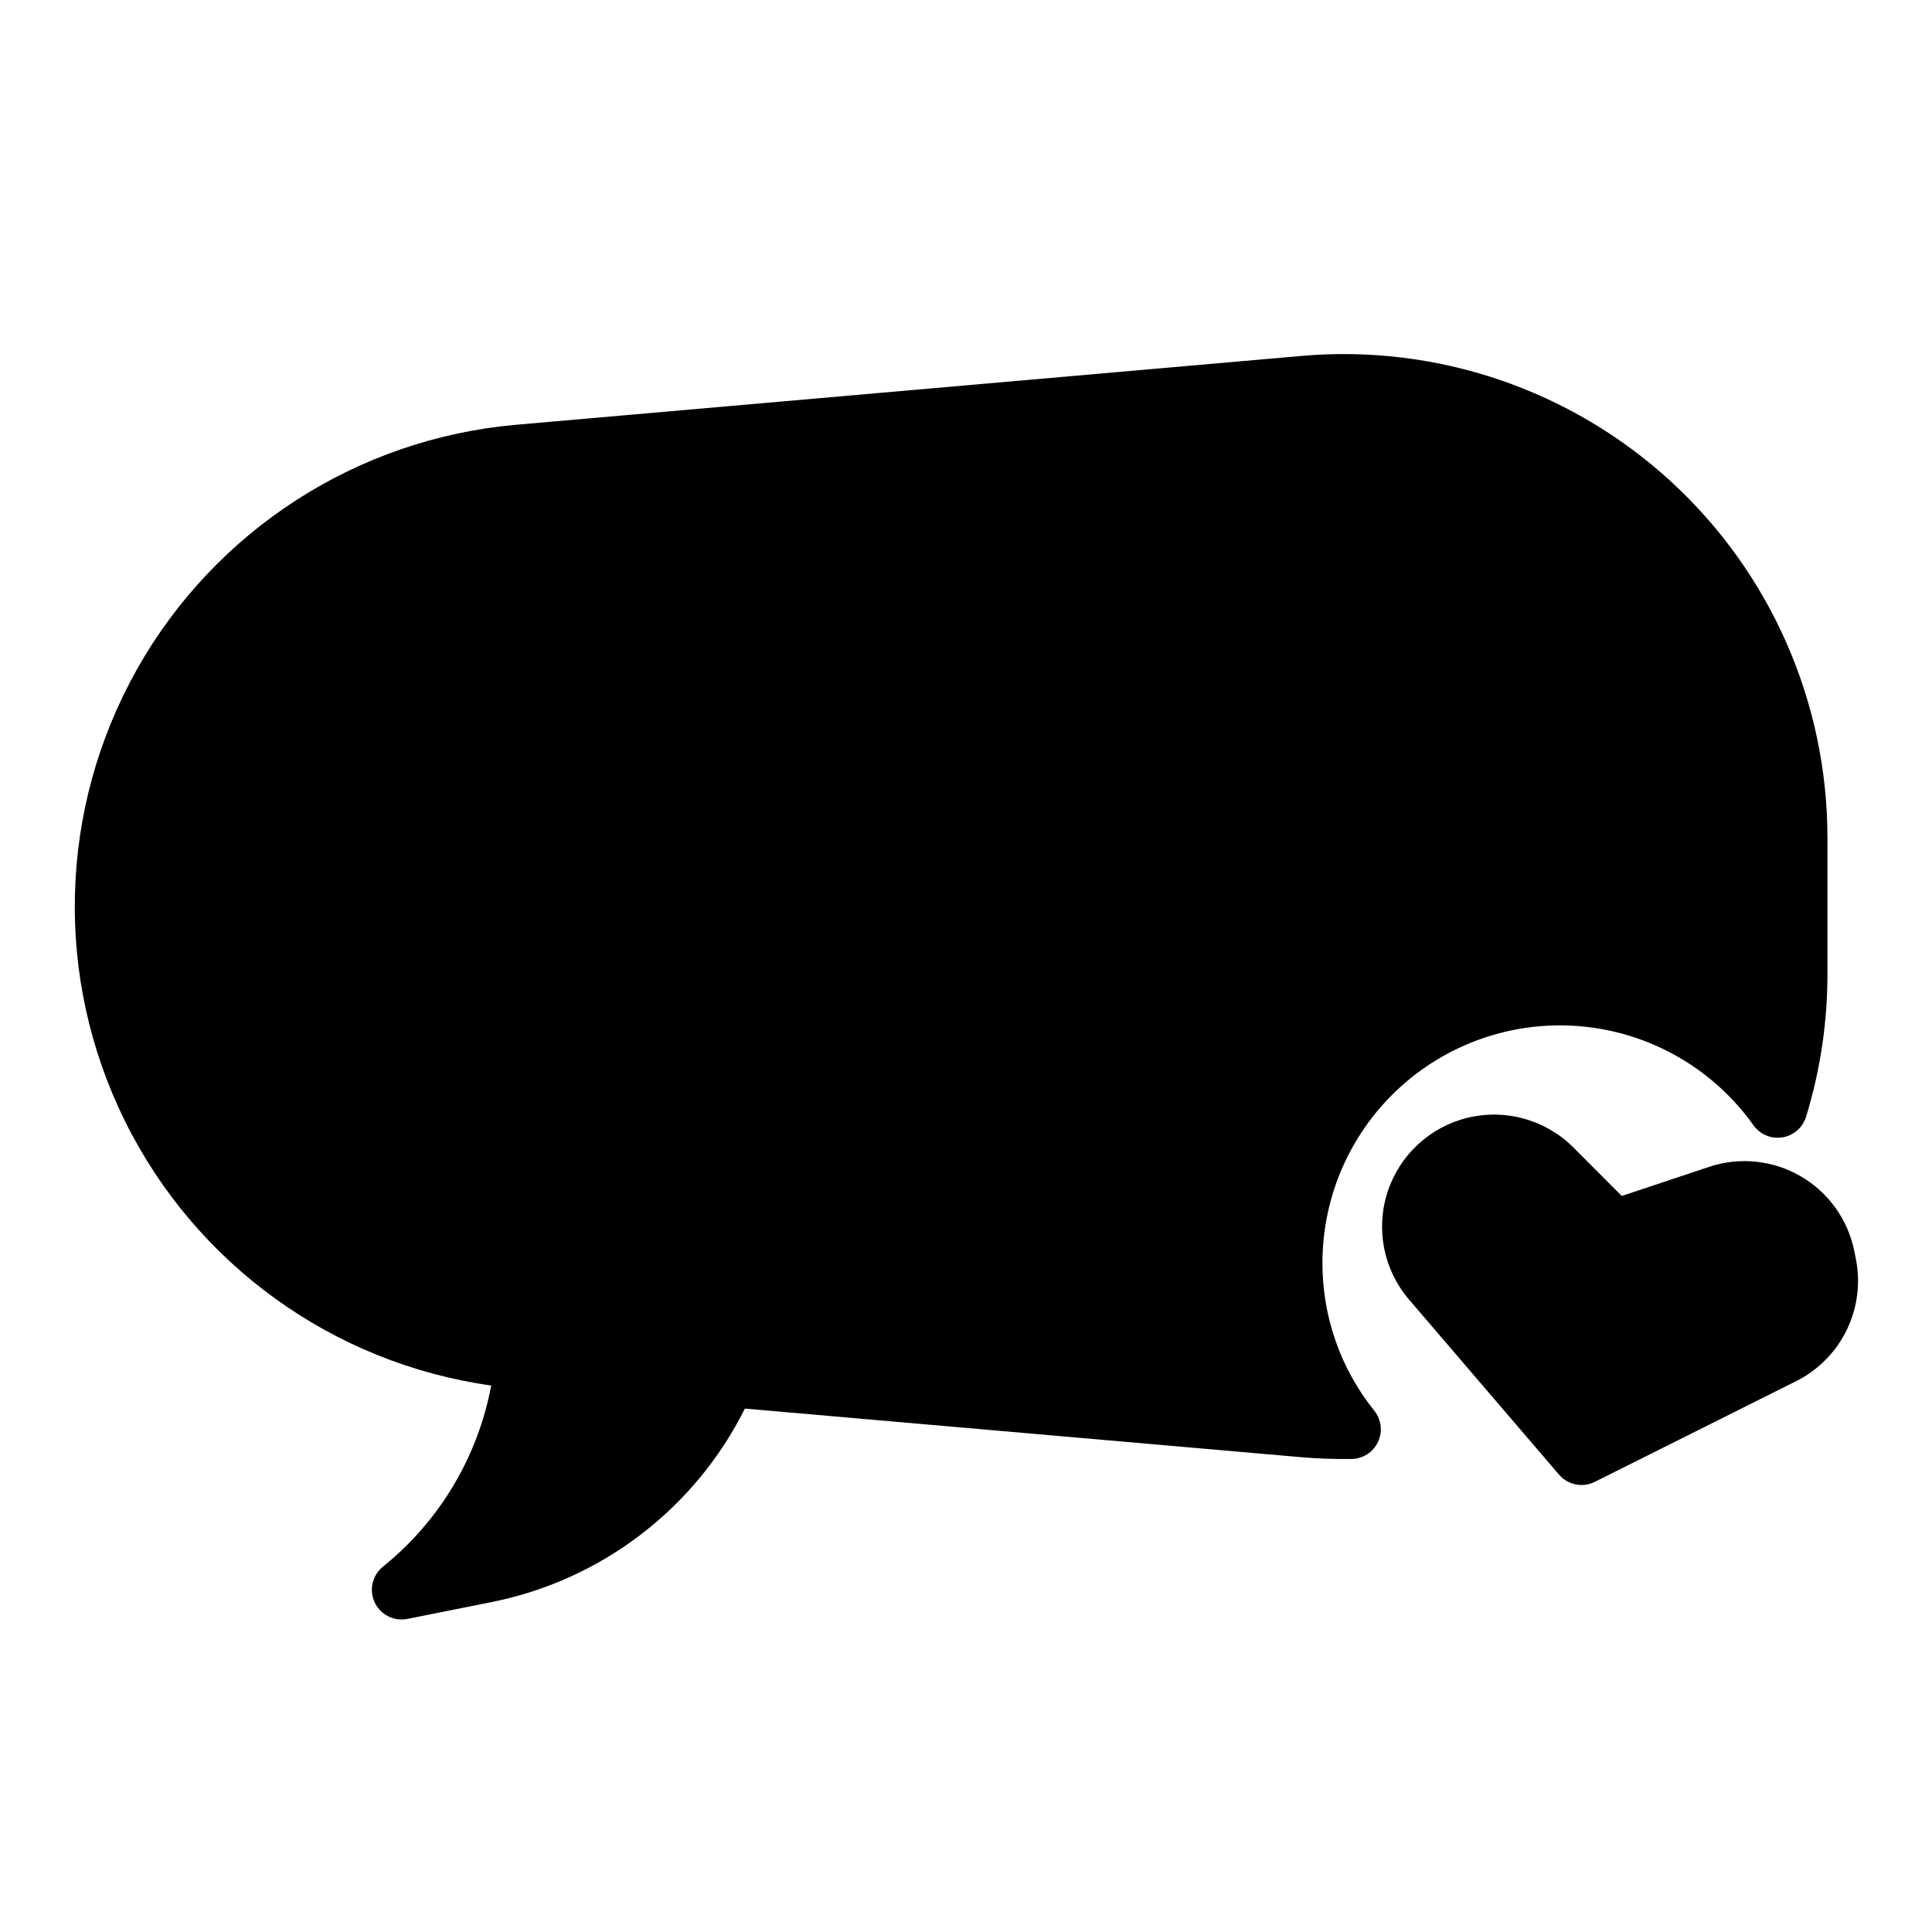
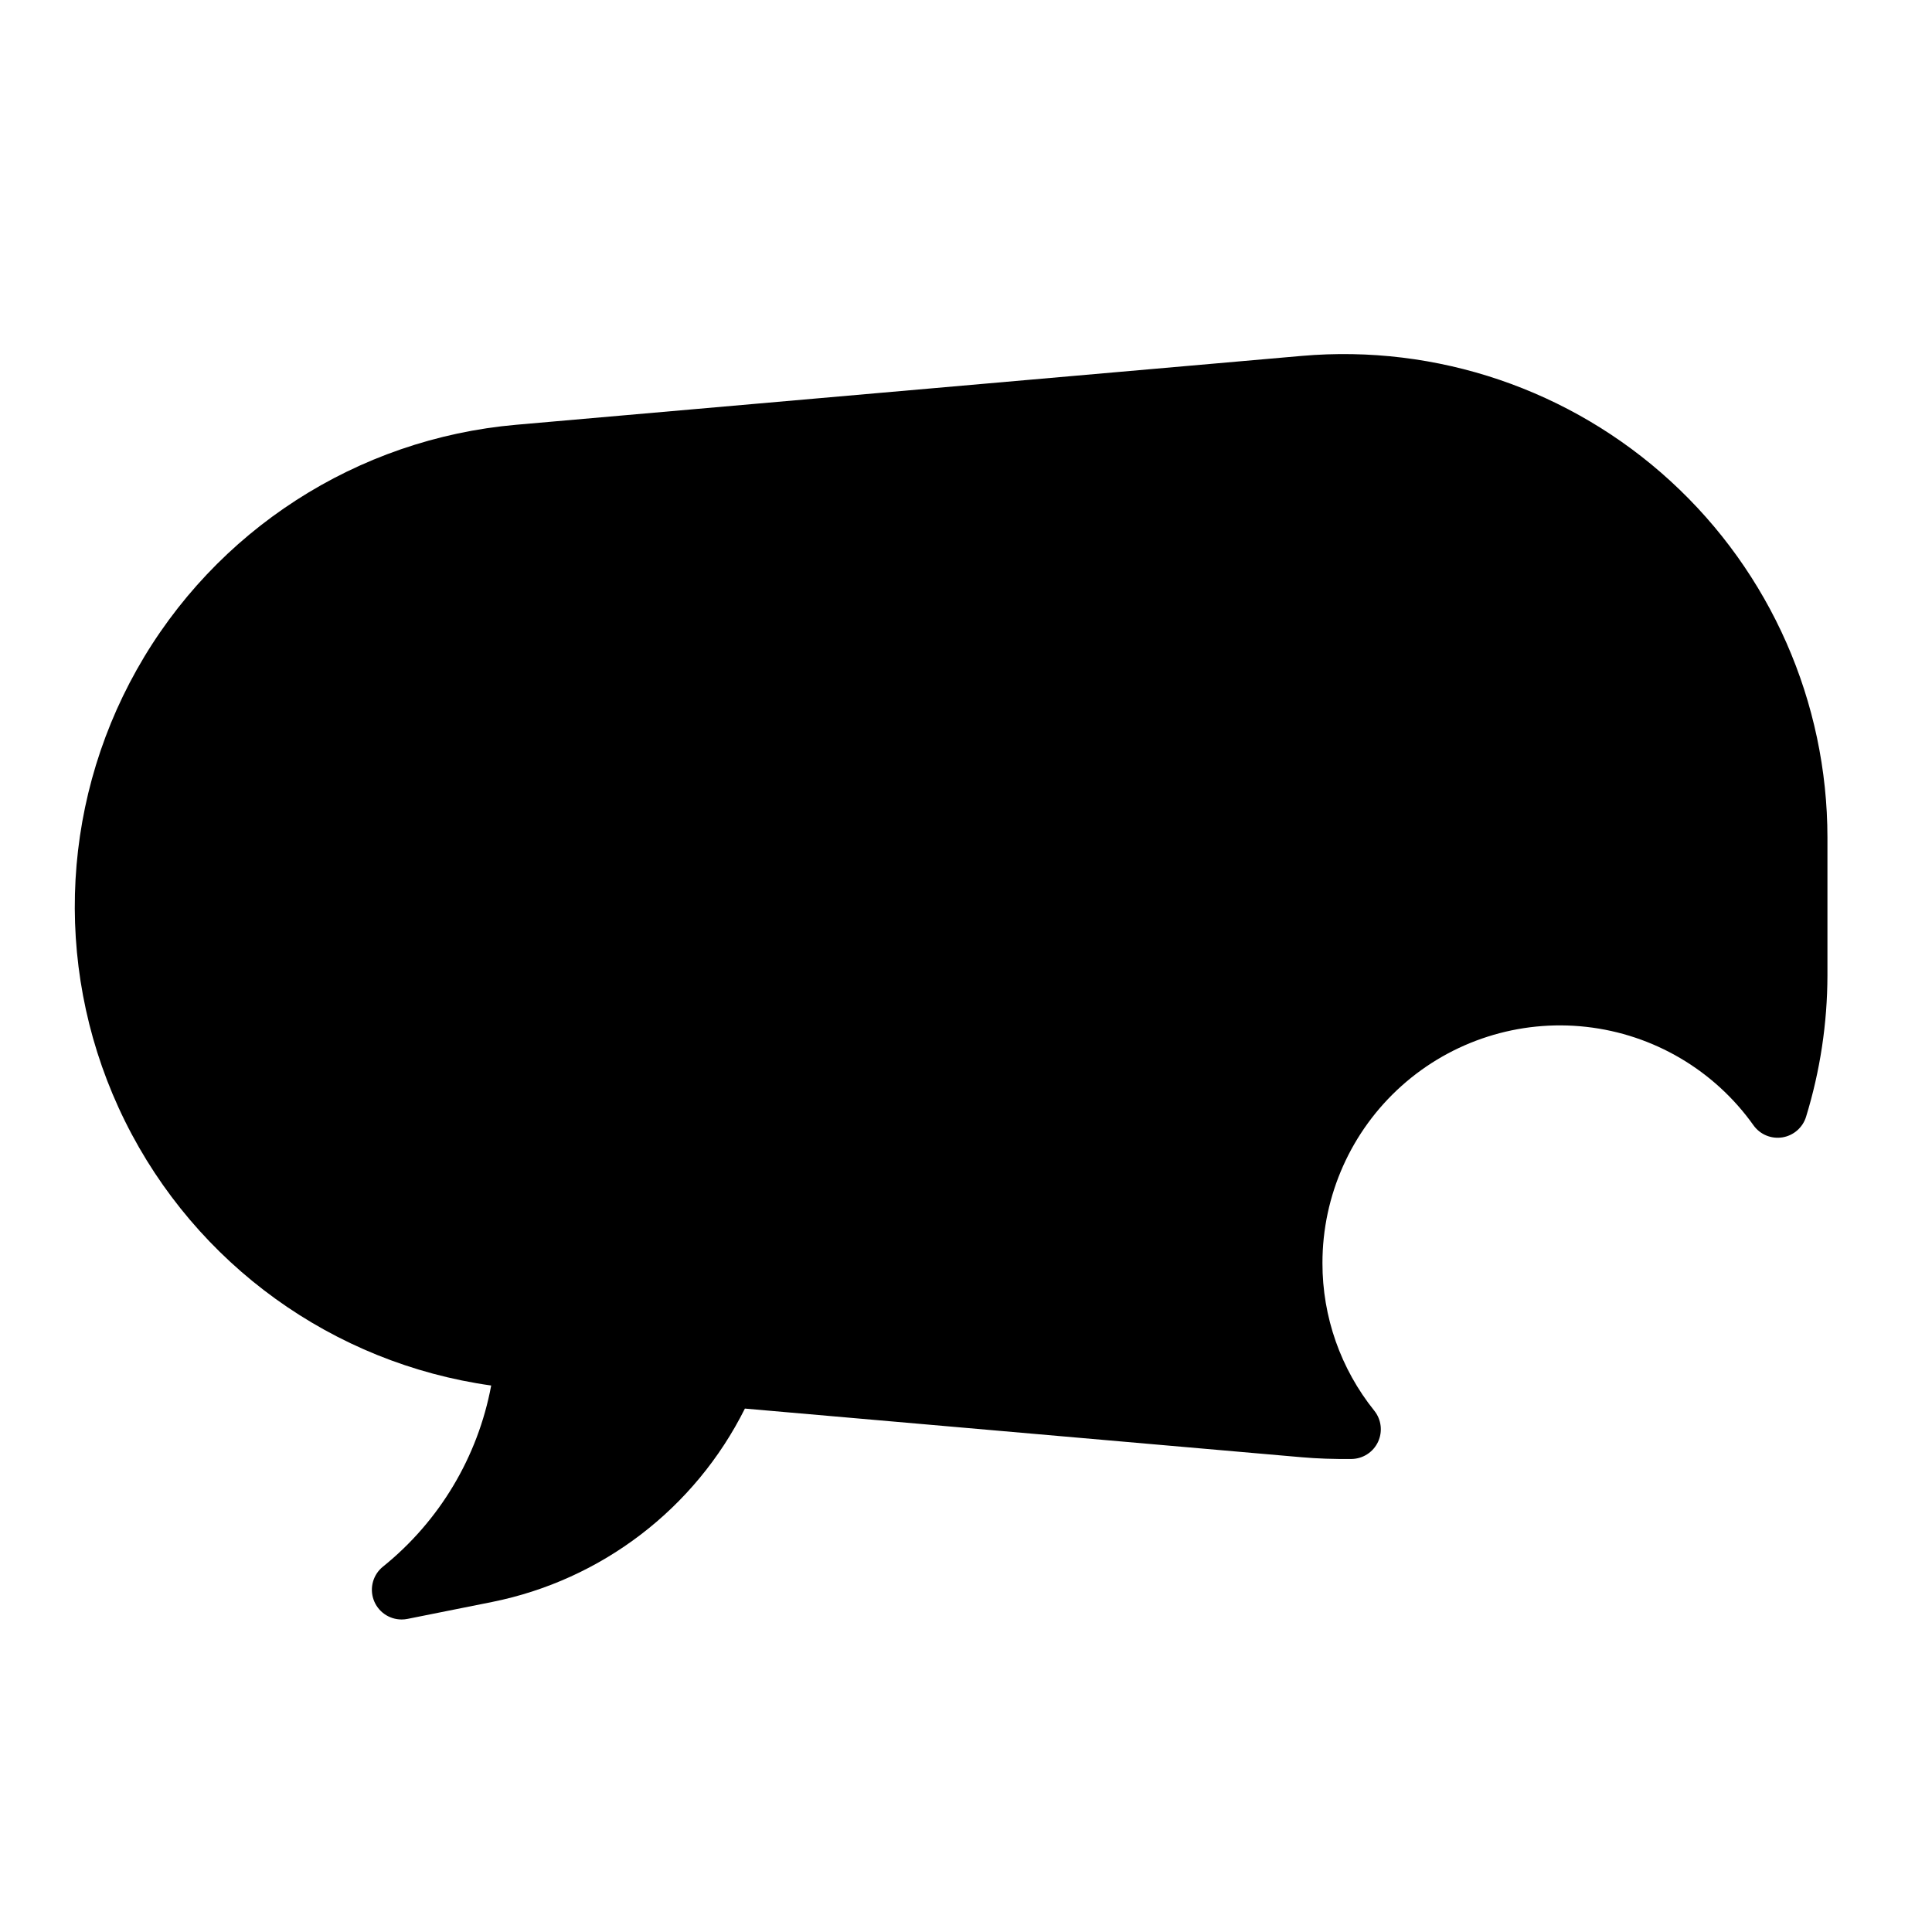
<svg xmlns="http://www.w3.org/2000/svg" fill="#000000" width="800px" height="800px" version="1.1" viewBox="144 144 512 512">
  <g>
    <path d="m274.17 511.18c-3.523 18.898-13.691 35.918-28.66 47.98-2.613 2.086-3.621 5.598-2.512 8.754 1.105 3.156 4.086 5.266 7.43 5.266 0.527 0.004 1.059-0.051 1.574-0.156l22.355-4.473c29.062-5.828 53.809-24.746 67.047-51.262l147.55 12.895c4.203 0.371 8.543 0.504 13.203 0.465h-0.004c3.008-0.039 5.731-1.785 7.019-4.5 1.285-2.715 0.918-5.926-0.957-8.277-8.926-11.098-13.781-24.914-13.754-39.156-0.012-17.918 7.613-34.988 20.961-46.938 13.352-11.949 31.164-17.641 48.969-15.648 17.805 1.992 33.918 11.48 44.297 26.082 1.738 2.445 4.715 3.684 7.676 3.203 2.961-0.484 5.391-2.609 6.266-5.477 3.723-12.129 5.633-24.742 5.66-37.434v-36.508c-0.004-35.934-15.086-70.219-41.578-94.492-26.496-24.277-61.961-36.316-97.758-33.184l-208.14 18.246c-42.188 3.691-79.828 27.984-100.57 64.906-20.742 36.918-21.91 81.699-3.117 119.65 18.789 37.949 55.113 64.168 97.051 70.055z" />
-     <path d="m635.41 475.57c-1.668-8.348-6.844-15.578-14.207-19.852s-16.207-5.18-24.285-2.488l-23.129 7.707-12.902-12.918c-7.316-7.277-17.887-10.234-27.914-7.809-10.031 2.426-18.082 9.883-21.266 19.699-3.184 9.812-1.047 20.578 5.648 28.43l39.793 46.445c2.352 2.742 6.269 3.535 9.5 1.918l53.348-26.68v0.004c5.82-2.922 10.52-7.668 13.379-13.516 2.859-5.848 3.723-12.473 2.453-18.855z" />
  </g>
</svg>